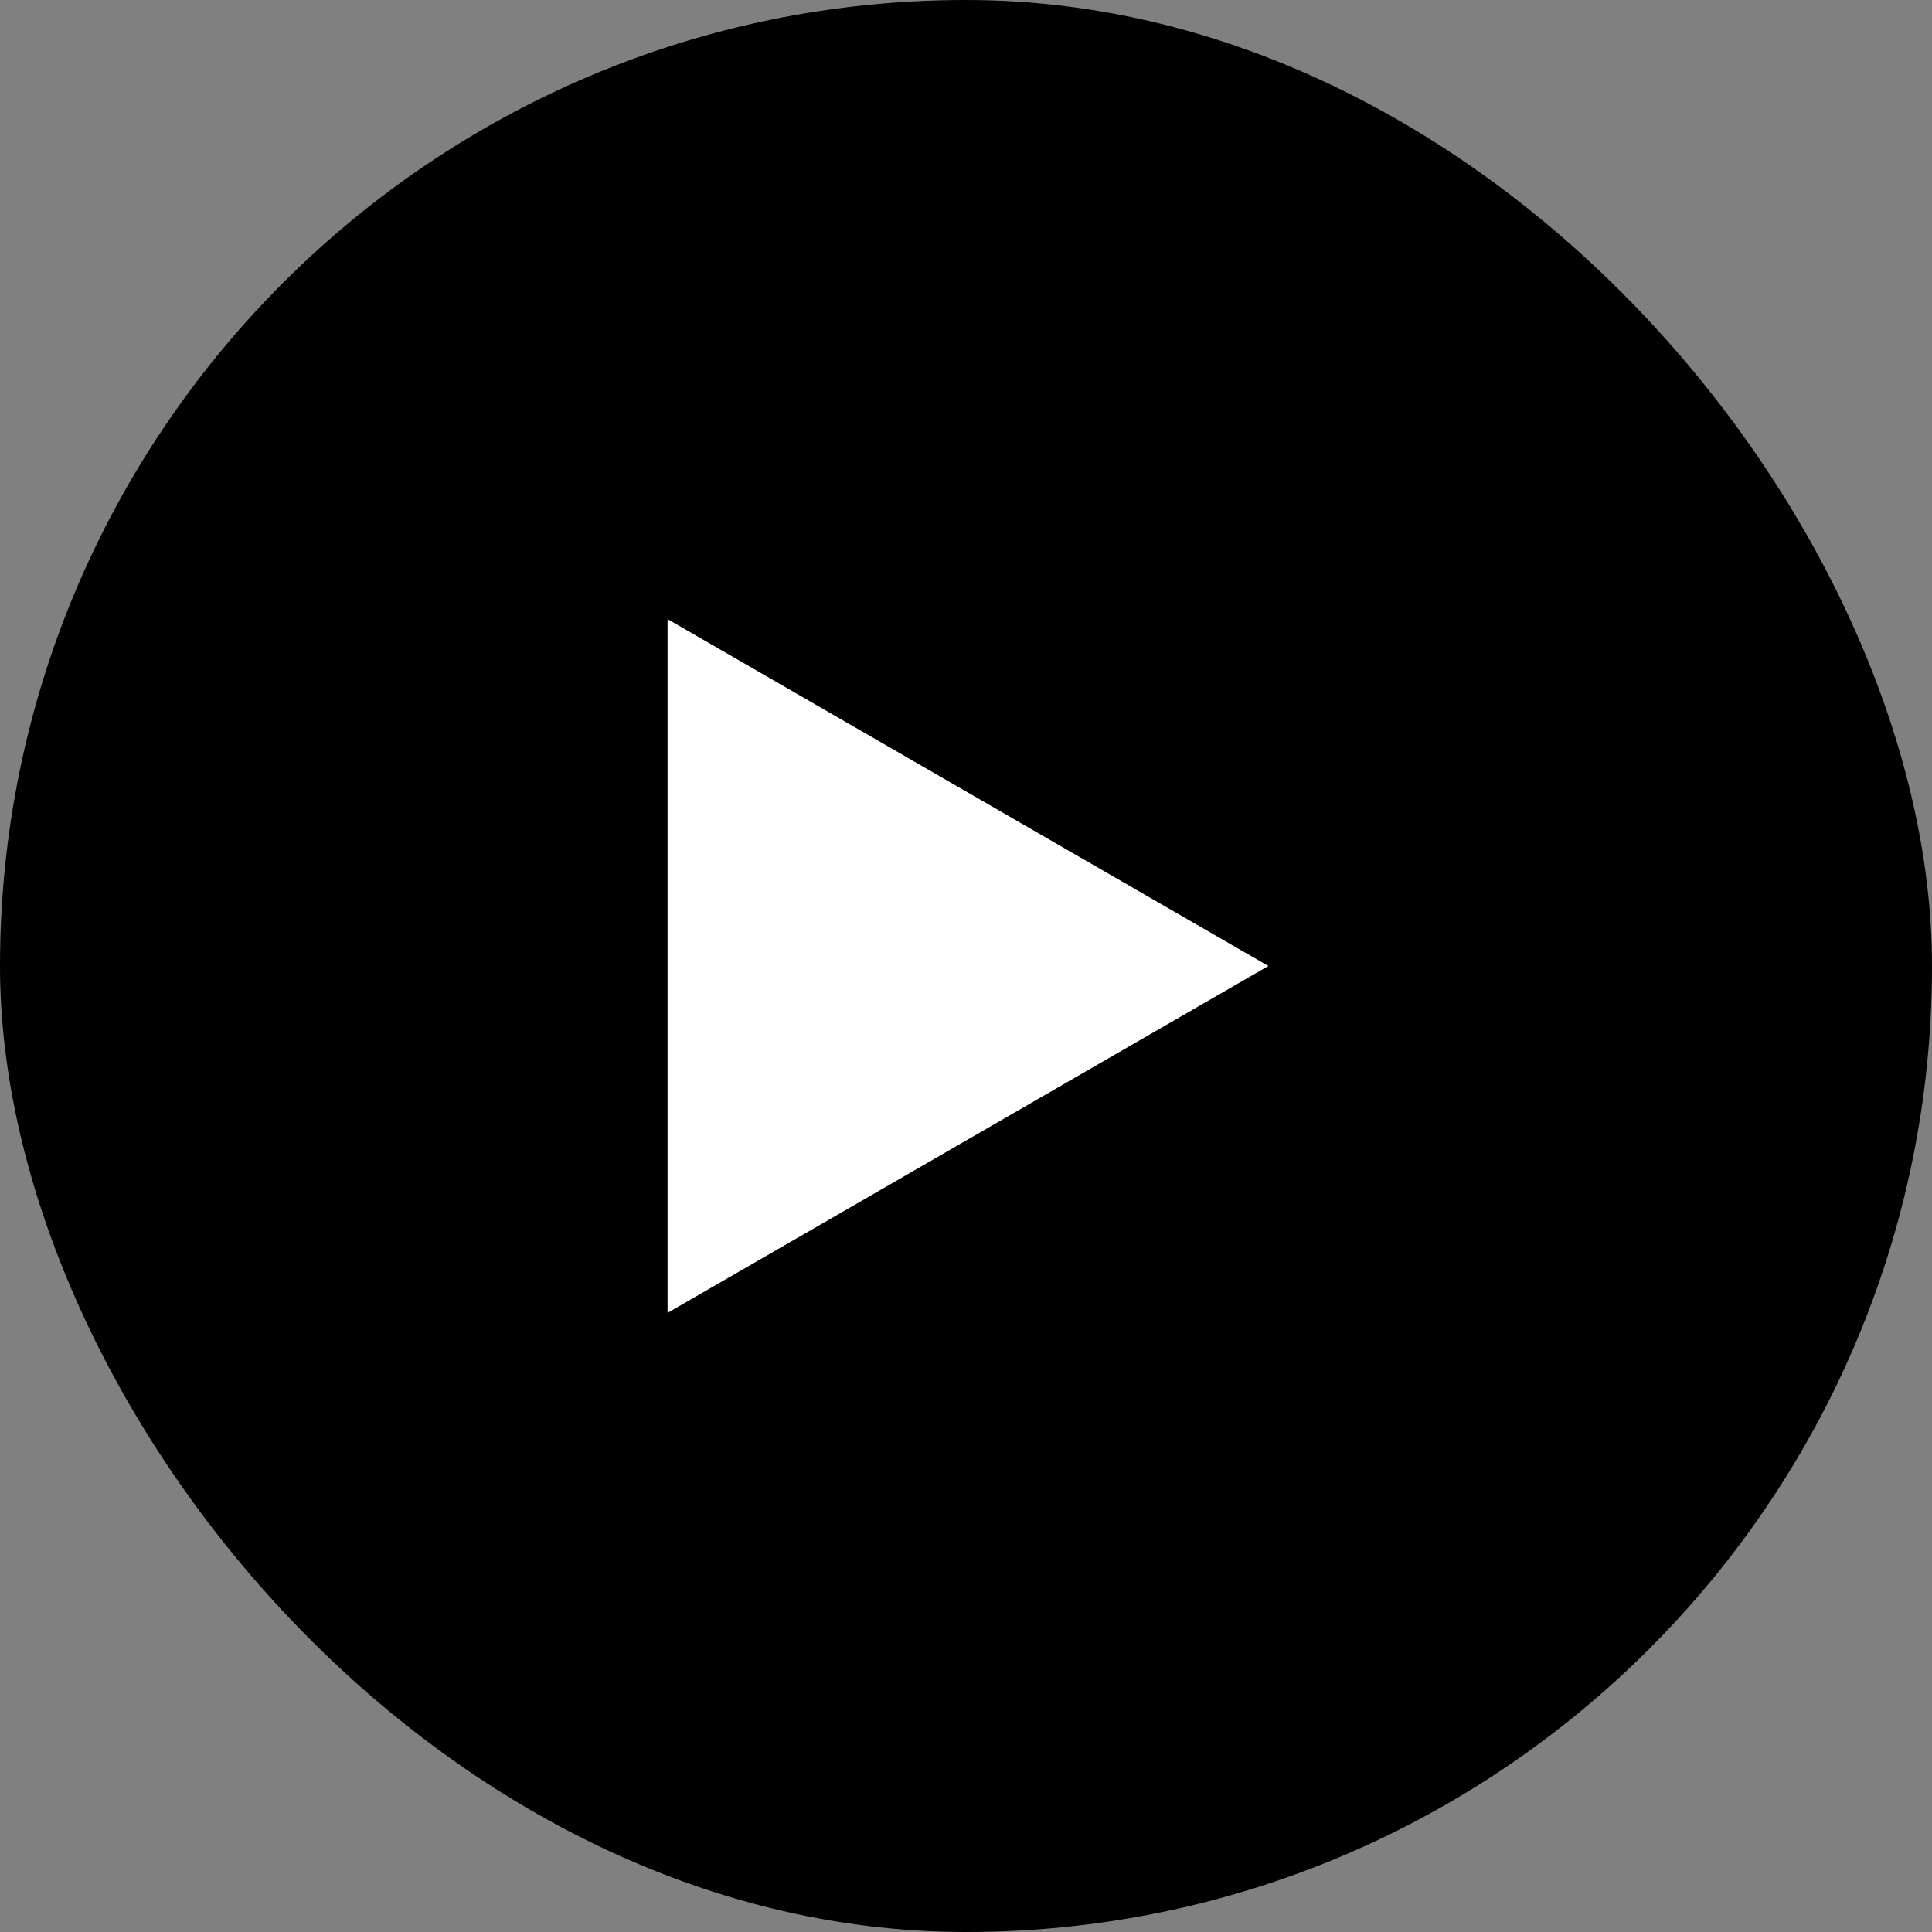
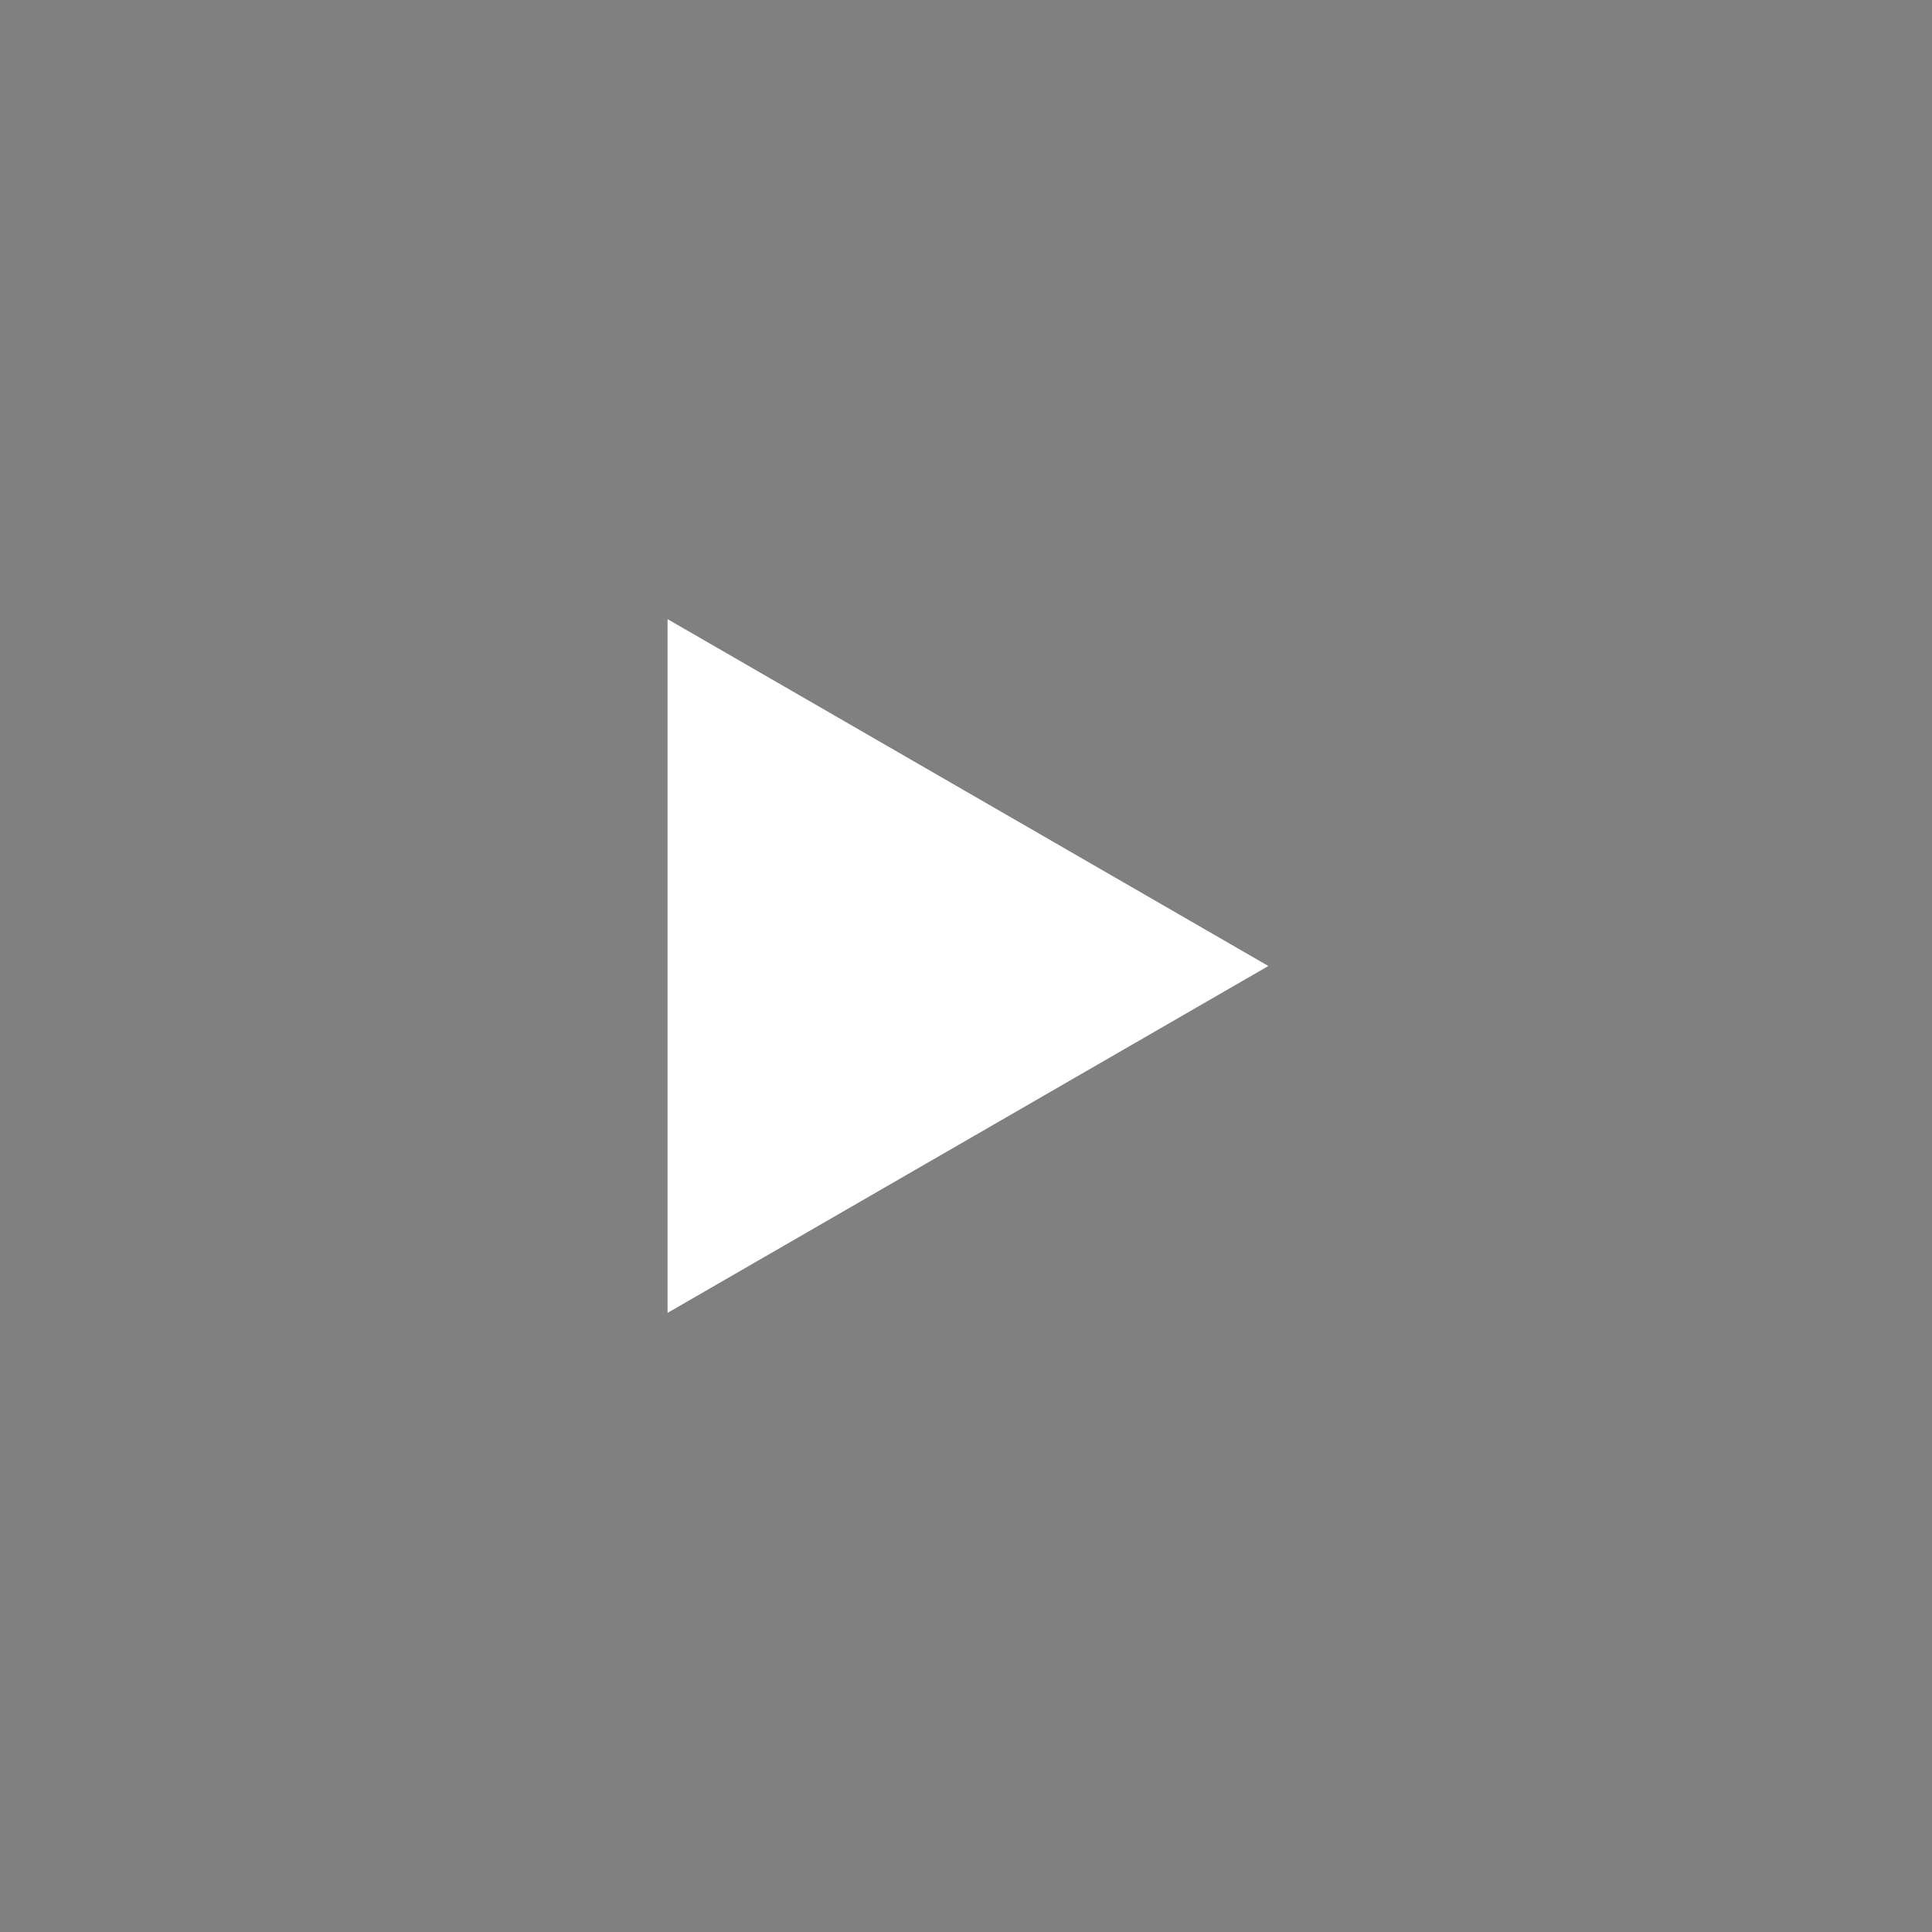
<svg xmlns="http://www.w3.org/2000/svg" width="104" height="104" viewBox="0 0 104 104" fill="none">
  <rect x="0" y="0" width="104" height="104" fill="#808080" stroke="none" />
-   <rect width="104" height="104" rx="52" fill="black" />
  <path d="M68.276 52L35.935 70.672L35.935 33.328L68.276 52Z" fill="white" />
</svg>